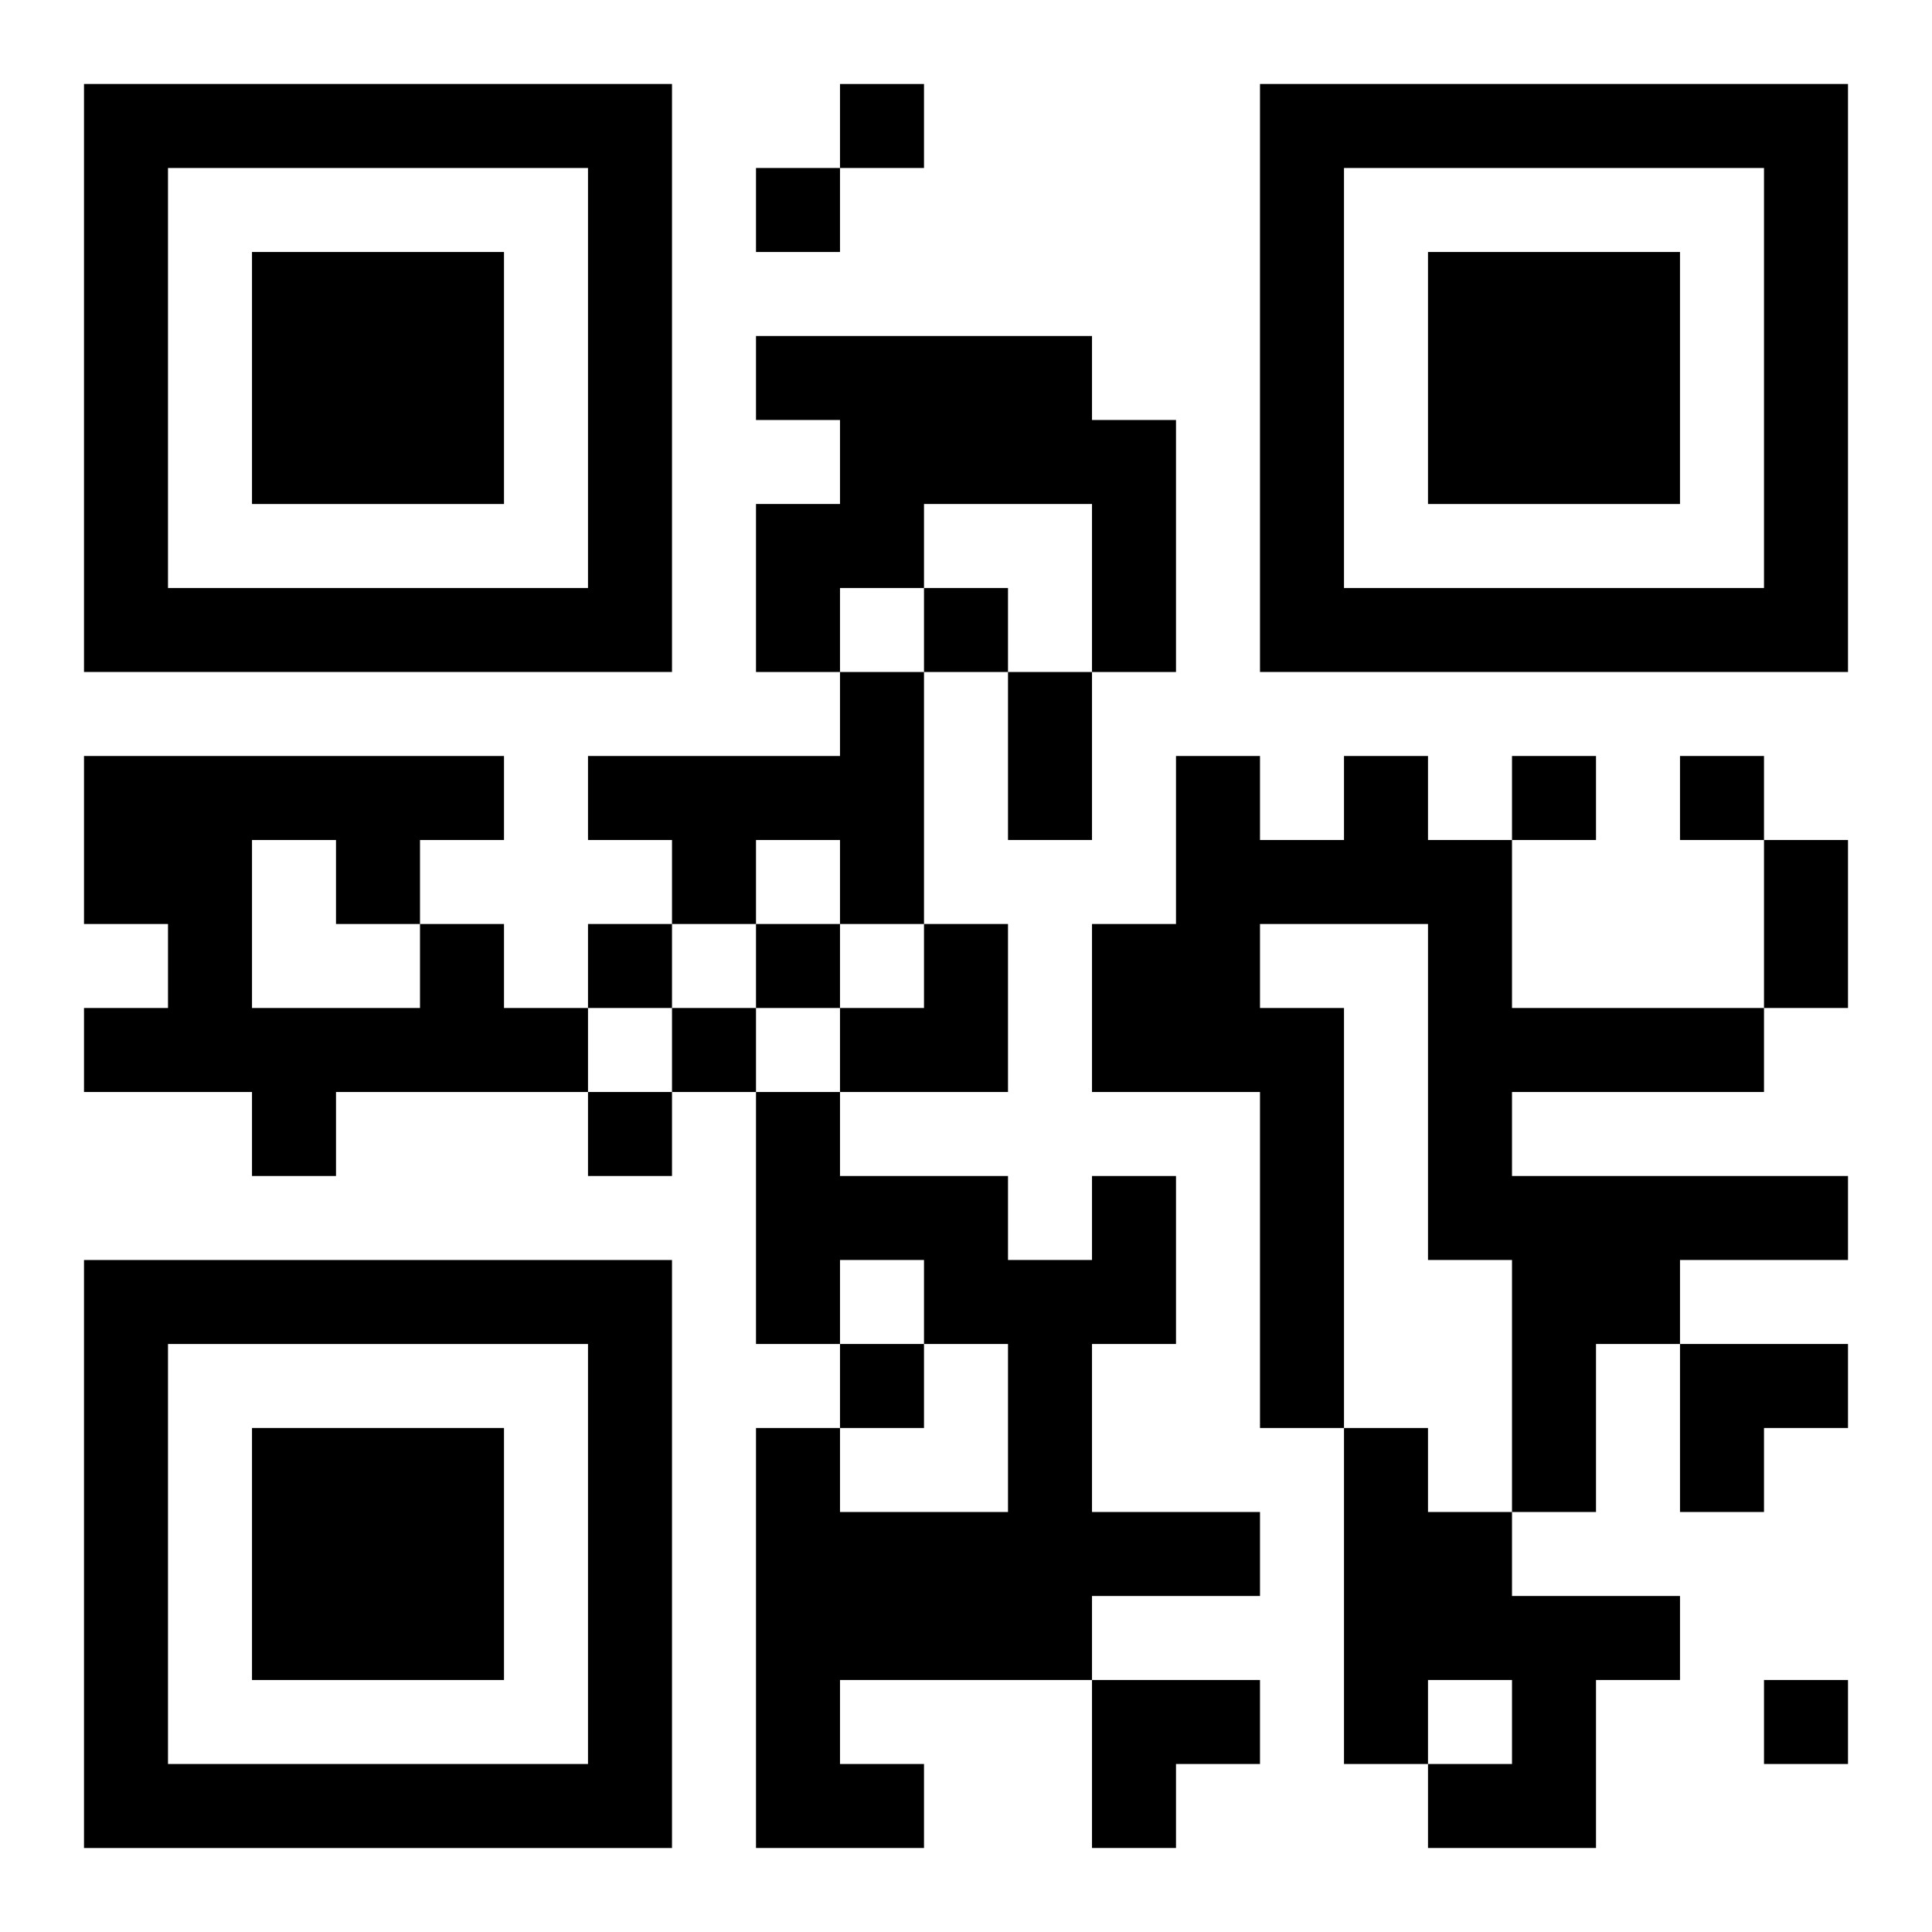
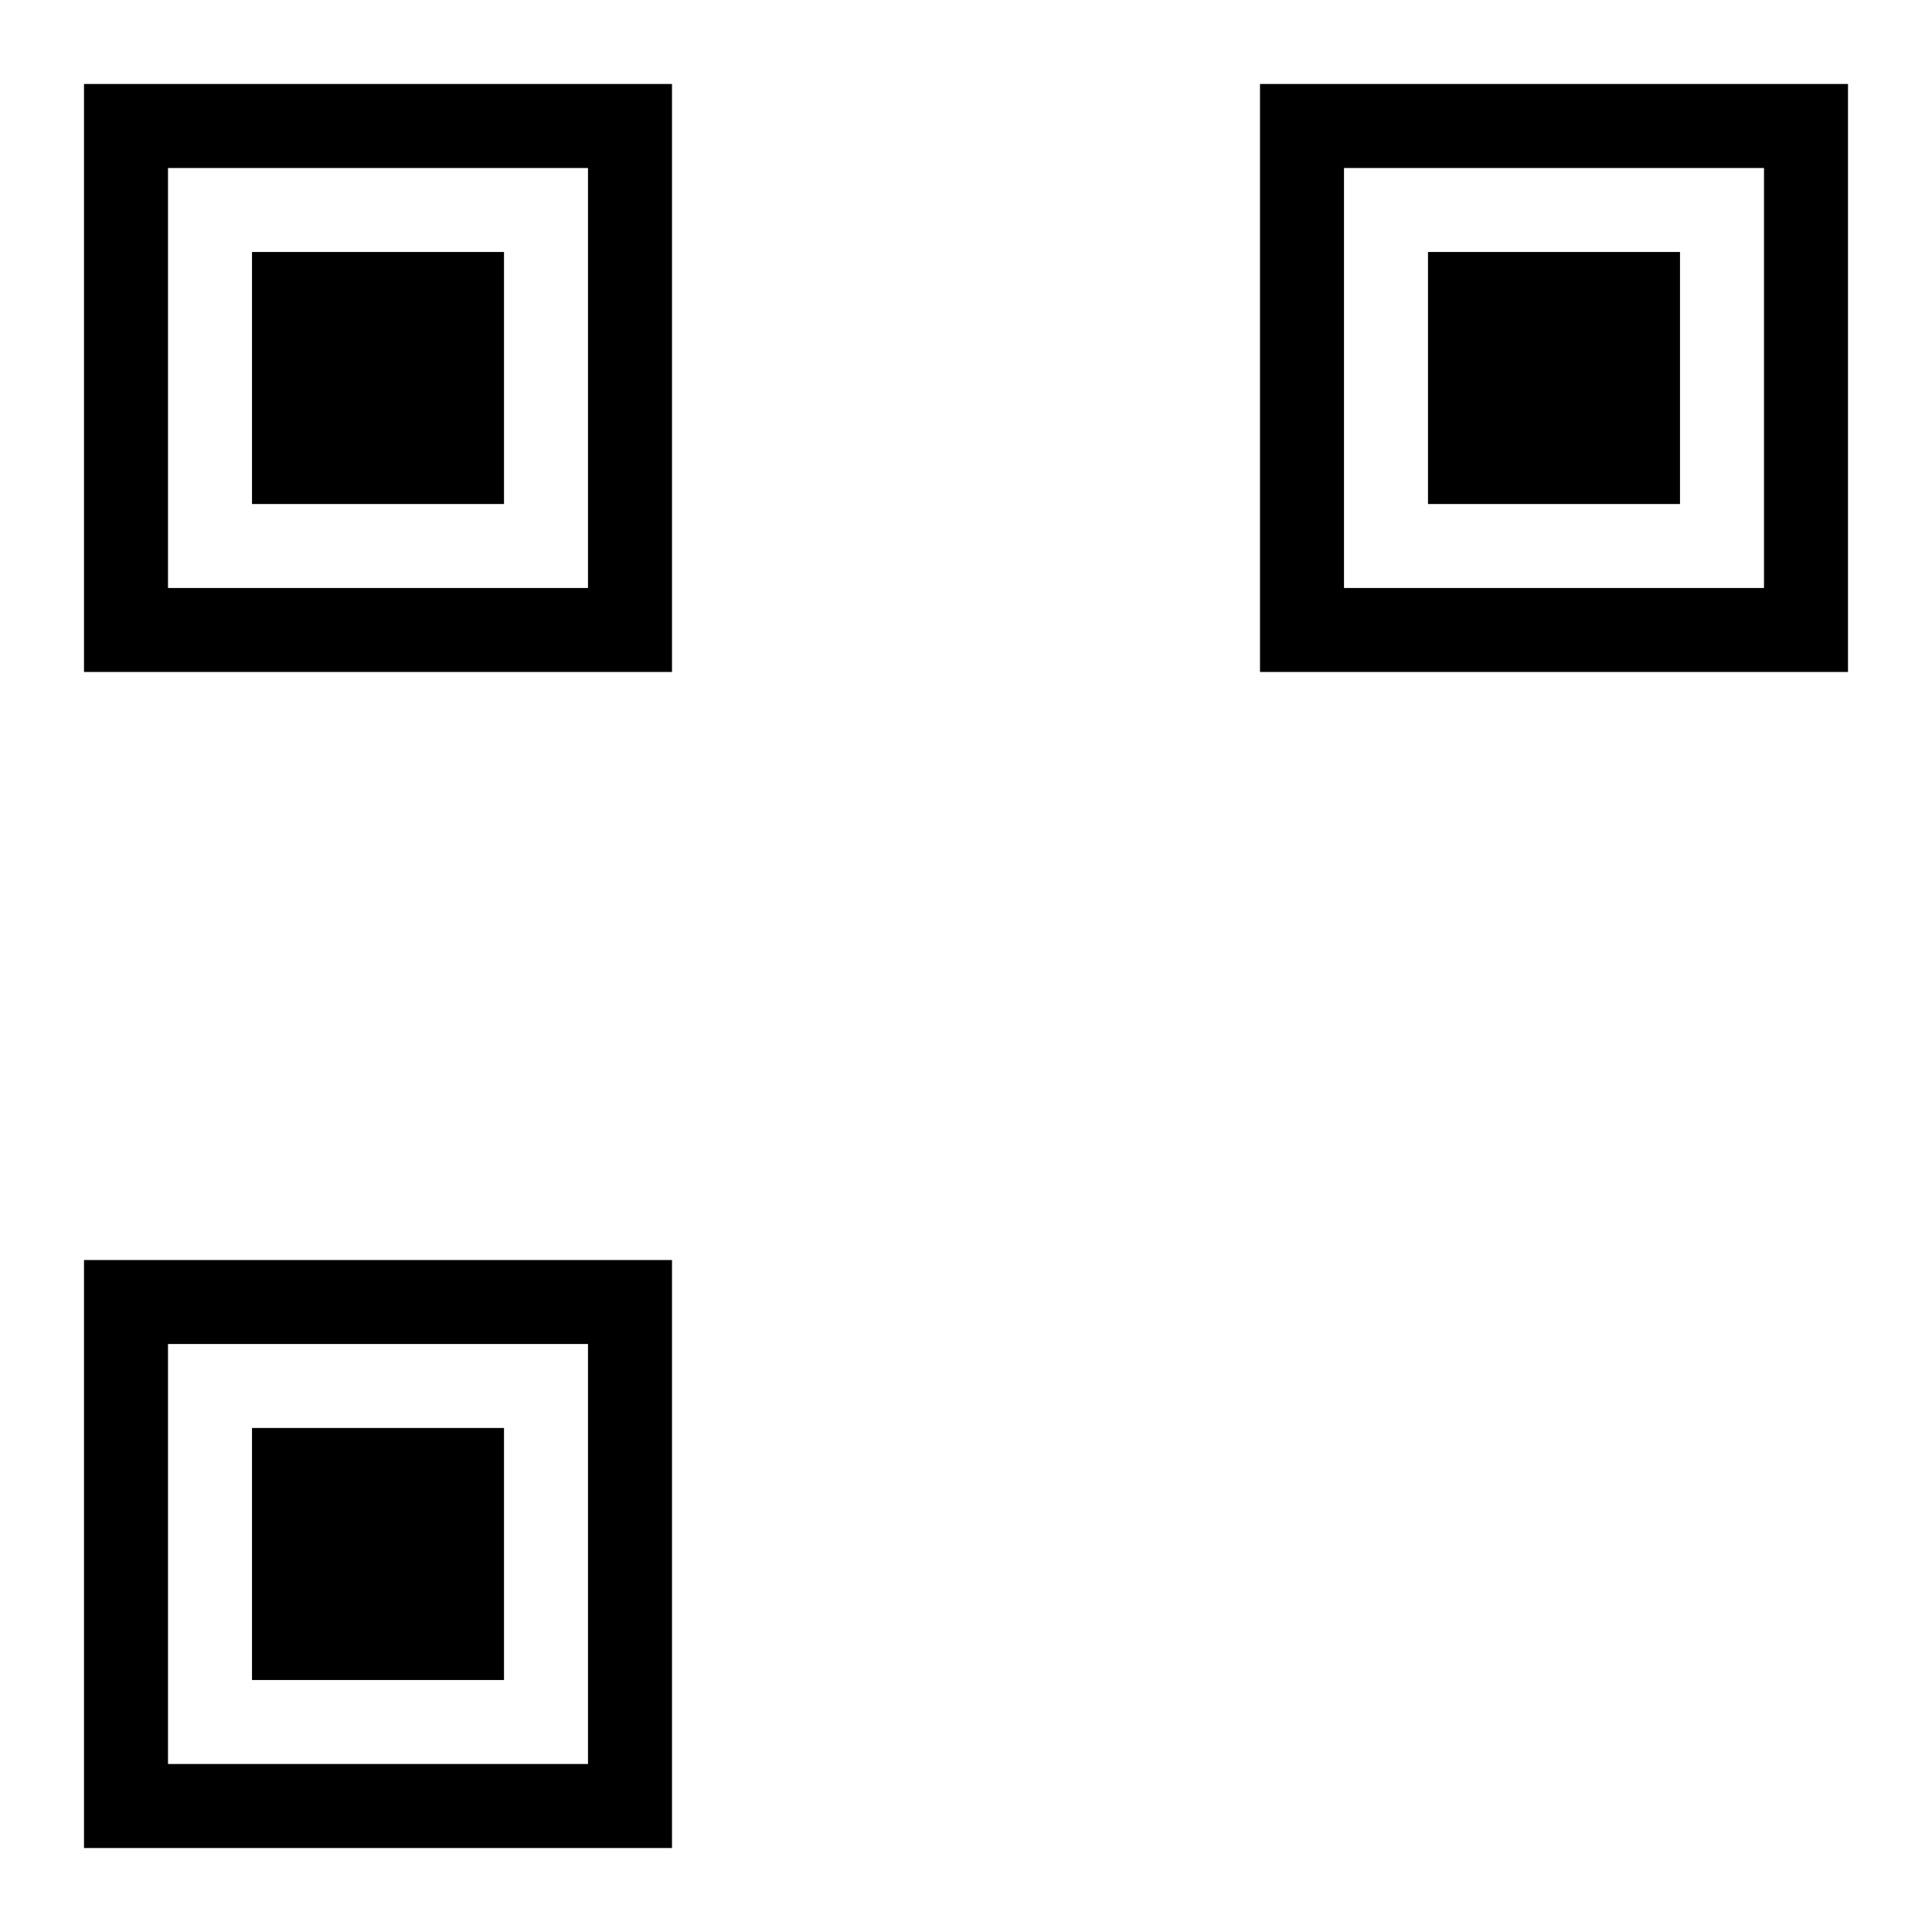
<svg xmlns="http://www.w3.org/2000/svg" xmlns:xlink="http://www.w3.org/1999/xlink" width="250" height="250" baseProfile="full" version="1.1" viewBox="-1 -1 23 23">
  <symbol id="a">
    <path d="m0 7v7h7v-7h-7zm1 1h5v5h-5v-5zm1 1v3h3v-3h-3z" />
  </symbol>
  <use y="-7" xlink:href="#a" />
  <use y="7" xlink:href="#a" />
  <use x="14" y="-7" xlink:href="#a" />
-   <path d="m8 3h4v1h1v3h-1v-2h-2v1h-1v1h-1v-2h1v-1h-1v-1m1 4h1v3h-1v-1h-1v1h-1v-1h-1v-1h3v-1m6 1h1v1h1v2h3v1h-3v1h4v1h-2v1h-1v2h-1v-3h-1v-4h-2v1h1v5h-1v-4h-2v-2h1v-2h1v1h1v-1m-11 2h1v1h1v1h-3v1h-1v-1h-2v-1h1v-1h-1v-2h5v1h-1v1m-2-1v2h2v-1h-1v-1h-1m10 4h1v2h-1v2h2v1h-2v1h-3v1h1v1h-2v-5h1v1h2v-2h-1v-1h-1v1h-1v-3h1v1h2v1h1v-1m3 3h1v1h1v1h2v1h-1v2h-2v-1h1v-1h-1v1h-1v-4m-6-16v1h1v-1h-1m-1 1v1h1v-1h-1m2 5v1h1v-1h-1m7 2v1h1v-1h-1m2 0v1h1v-1h-1m-13 2v1h1v-1h-1m2 0v1h1v-1h-1m-1 1v1h1v-1h-1m-1 1v1h1v-1h-1m3 3v1h1v-1h-1m11 4v1h1v-1h-1m-9-12h1v2h-1v-2m9 2h1v2h-1v-2m-11 1m1 0h1v2h-2v-1h1zm9 5h2v1h-1v1h-1zm-7 4h2v1h-1v1h-1z" />
</svg>